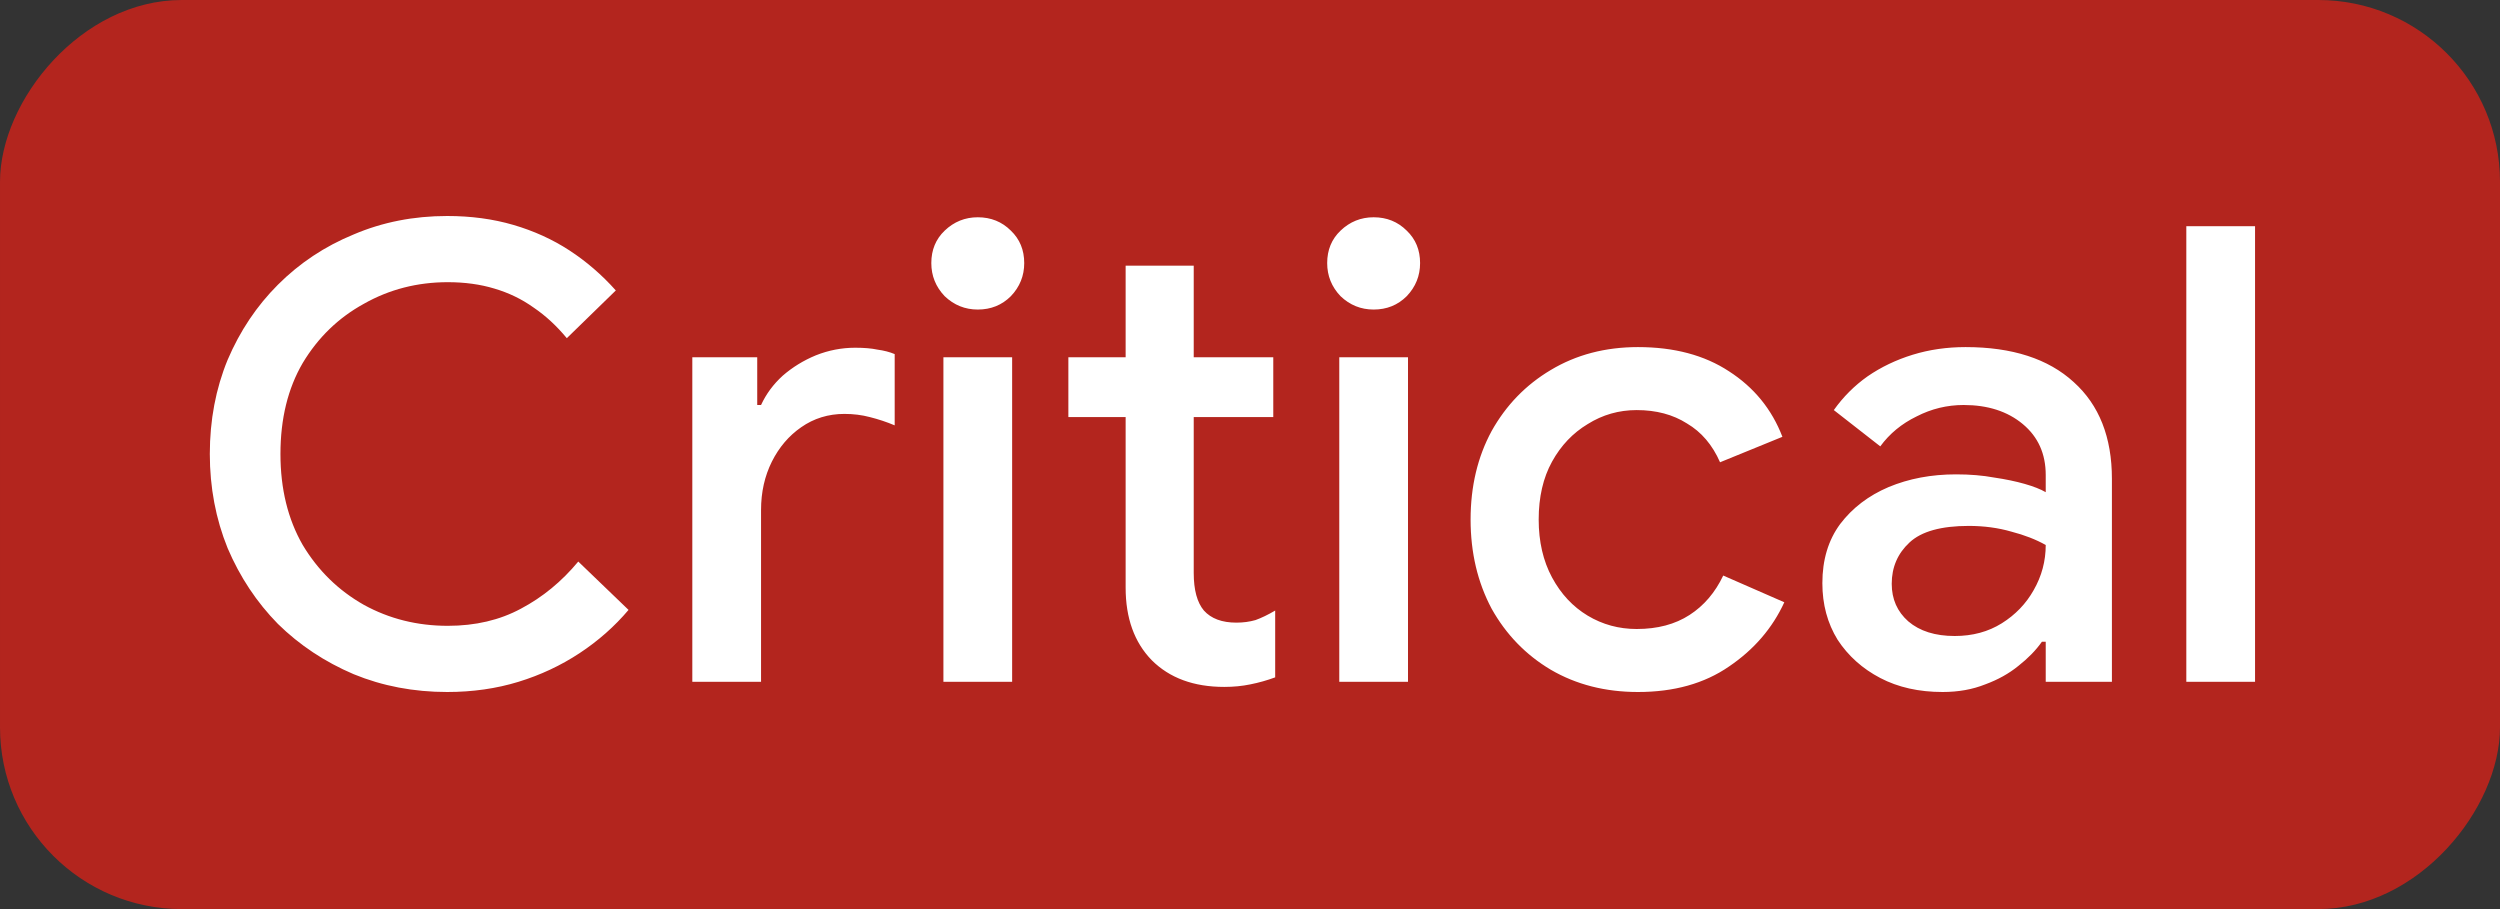
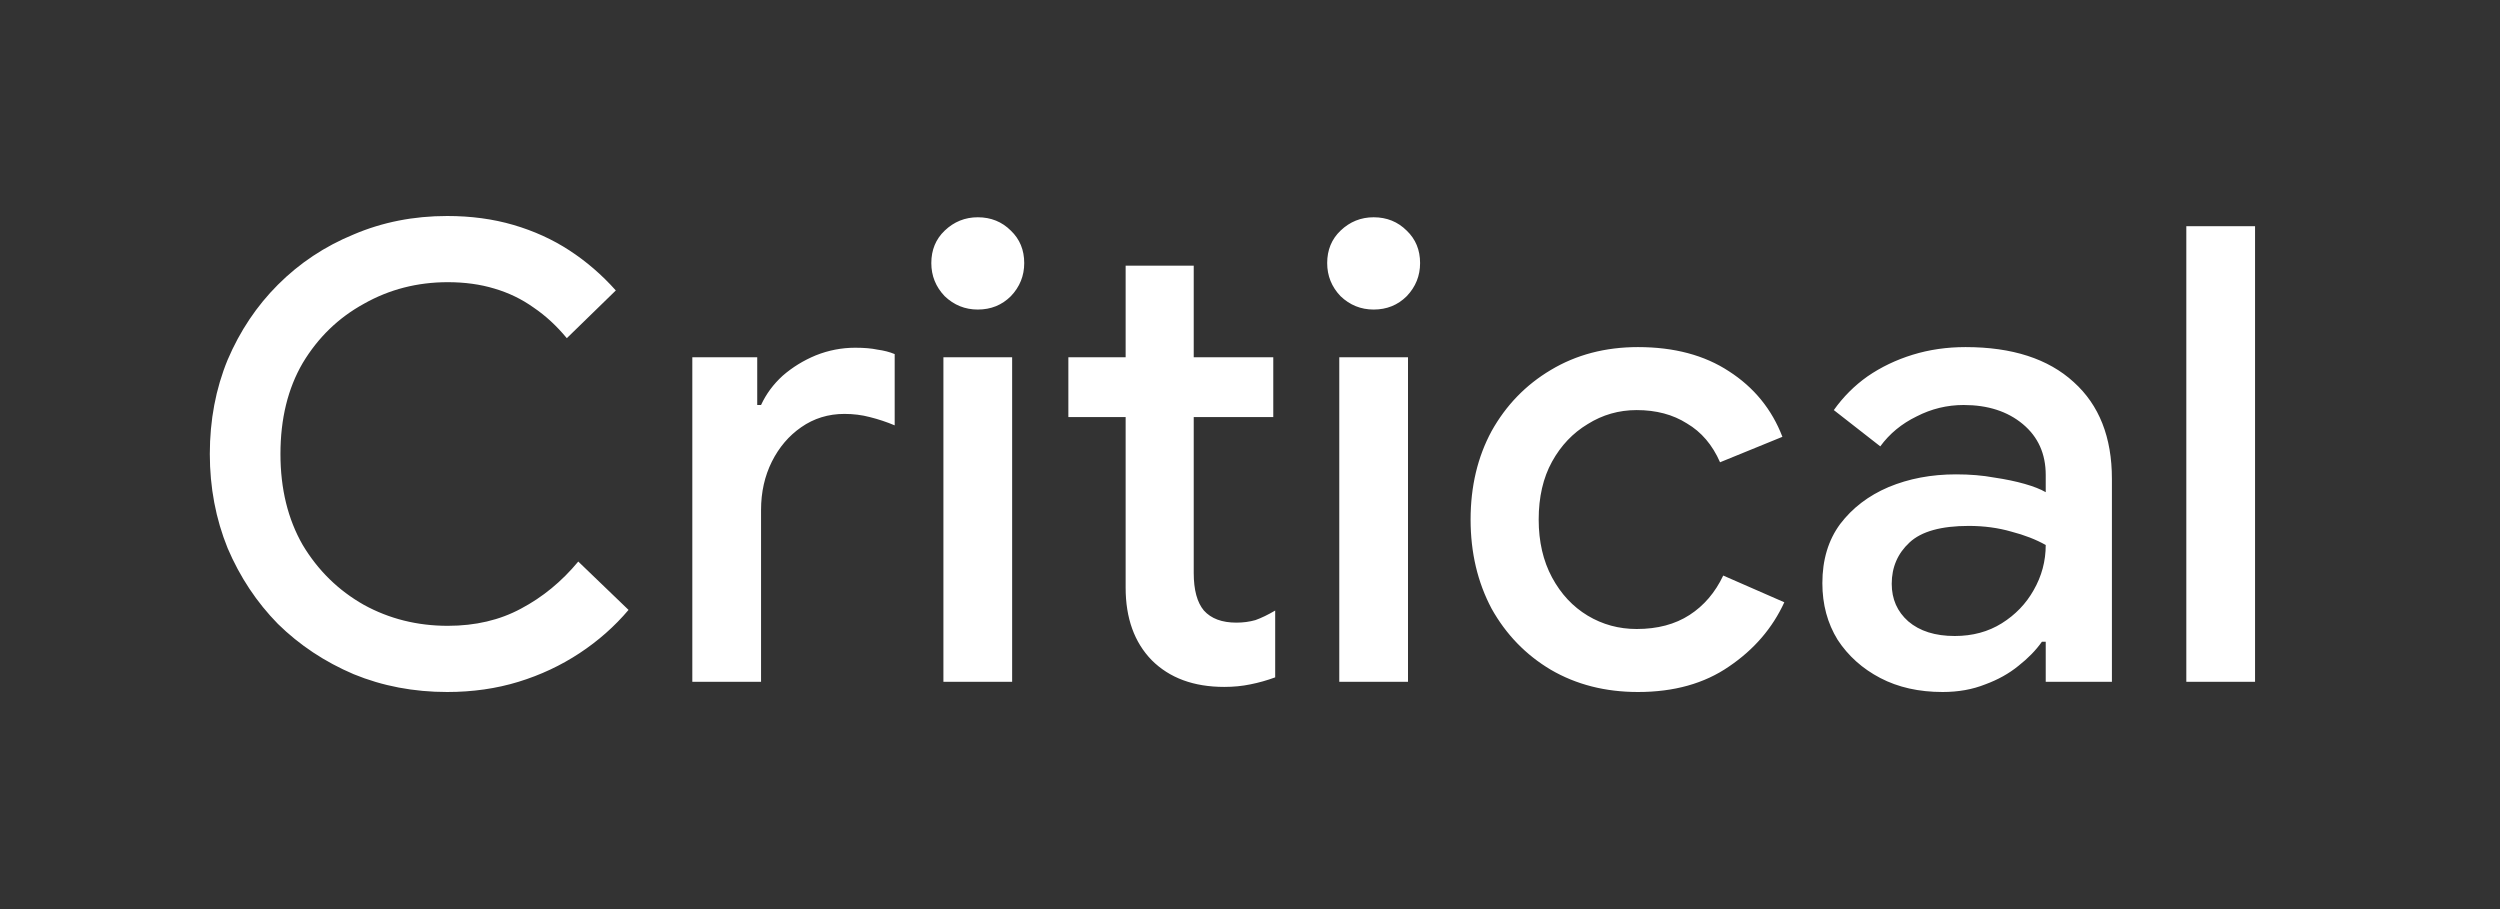
<svg xmlns="http://www.w3.org/2000/svg" width="55" height="20" viewBox="0 0 55 20" fill="none">
  <rect x="0" y="0" width="55" height="20" fill="#333333" stroke="none" />
-   <rect width="55" height="20" rx="4" transform="matrix(-1 0 0 1 55 0)" fill="#B3251E" />
  <path d="M9.838 15.224C9.101 15.224 8.415 15.093 7.78 14.832C7.145 14.561 6.59 14.193 6.114 13.726C5.647 13.25 5.279 12.695 5.008 12.06C4.747 11.416 4.616 10.725 4.616 9.988C4.616 9.241 4.747 8.551 5.008 7.916C5.279 7.281 5.647 6.731 6.114 6.264C6.59 5.788 7.145 5.419 7.78 5.158C8.415 4.887 9.101 4.752 9.838 4.752C10.361 4.752 10.846 4.817 11.294 4.948C11.742 5.079 12.153 5.265 12.526 5.508C12.899 5.751 13.24 6.045 13.548 6.39L12.47 7.44C12.246 7.169 12.003 6.945 11.742 6.768C11.481 6.581 11.191 6.441 10.874 6.348C10.566 6.255 10.225 6.208 9.852 6.208C9.18 6.208 8.564 6.367 8.004 6.684C7.444 6.992 6.996 7.426 6.66 7.986C6.333 8.546 6.17 9.213 6.17 9.988C6.17 10.753 6.333 11.421 6.66 11.99C6.996 12.55 7.444 12.989 8.004 13.306C8.564 13.614 9.18 13.768 9.852 13.768C10.459 13.768 10.995 13.642 11.462 13.39C11.938 13.138 12.358 12.793 12.722 12.354L13.828 13.418C13.52 13.782 13.161 14.099 12.75 14.37C12.339 14.641 11.891 14.851 11.406 15C10.921 15.149 10.398 15.224 9.838 15.224ZM15.231 15V7.86H16.659V8.91H16.743C16.855 8.667 17.014 8.453 17.219 8.266C17.434 8.079 17.677 7.93 17.947 7.818C18.227 7.706 18.517 7.65 18.815 7.65C19.011 7.65 19.175 7.664 19.305 7.692C19.445 7.711 19.571 7.743 19.683 7.79V9.358C19.506 9.283 19.324 9.223 19.137 9.176C18.96 9.129 18.773 9.106 18.577 9.106C18.223 9.106 17.905 9.204 17.625 9.4C17.355 9.587 17.14 9.839 16.981 10.156C16.823 10.473 16.743 10.828 16.743 11.22V15H15.231ZM20.755 15V7.86H22.267V15H20.755ZM21.511 6.81C21.231 6.81 20.988 6.712 20.783 6.516C20.587 6.311 20.489 6.068 20.489 5.788C20.489 5.499 20.587 5.261 20.783 5.074C20.988 4.878 21.231 4.78 21.511 4.78C21.8 4.78 22.043 4.878 22.239 5.074C22.435 5.261 22.533 5.499 22.533 5.788C22.533 6.068 22.435 6.311 22.239 6.516C22.043 6.712 21.8 6.81 21.511 6.81ZM23.504 9.176V7.86H24.764V5.844H26.262V7.86H28.012V9.176H26.262V12.606C26.262 12.979 26.337 13.255 26.486 13.432C26.645 13.609 26.883 13.698 27.2 13.698C27.35 13.698 27.49 13.679 27.62 13.642C27.751 13.595 27.896 13.525 28.054 13.432V14.902C27.877 14.967 27.695 15.019 27.508 15.056C27.331 15.093 27.14 15.112 26.934 15.112C26.262 15.112 25.73 14.916 25.338 14.524C24.956 14.132 24.764 13.6 24.764 12.928V9.176H23.504ZM29.464 15V7.86H30.976V15H29.464ZM30.22 6.81C29.94 6.81 29.697 6.712 29.492 6.516C29.296 6.311 29.198 6.068 29.198 5.788C29.198 5.499 29.296 5.261 29.492 5.074C29.697 4.878 29.94 4.78 30.22 4.78C30.509 4.78 30.752 4.878 30.948 5.074C31.144 5.261 31.242 5.499 31.242 5.788C31.242 6.068 31.144 6.311 30.948 6.516C30.752 6.712 30.509 6.81 30.22 6.81ZM36.035 15.224C35.317 15.224 34.677 15.061 34.117 14.734C33.567 14.407 33.133 13.959 32.815 13.39C32.507 12.811 32.353 12.158 32.353 11.43C32.353 10.702 32.507 10.053 32.815 9.484C33.133 8.915 33.567 8.467 34.117 8.14C34.677 7.804 35.317 7.636 36.035 7.636C36.829 7.636 37.496 7.813 38.037 8.168C38.588 8.523 38.98 9.003 39.213 9.61L37.841 10.17C37.673 9.787 37.431 9.503 37.113 9.316C36.805 9.12 36.437 9.022 36.007 9.022C35.615 9.022 35.256 9.125 34.929 9.33C34.603 9.526 34.341 9.801 34.145 10.156C33.949 10.511 33.851 10.935 33.851 11.43C33.851 11.915 33.949 12.34 34.145 12.704C34.341 13.068 34.603 13.348 34.929 13.544C35.256 13.74 35.615 13.838 36.007 13.838C36.465 13.838 36.852 13.735 37.169 13.53C37.487 13.325 37.734 13.035 37.911 12.662L39.255 13.25C38.994 13.819 38.588 14.291 38.037 14.664C37.496 15.037 36.829 15.224 36.035 15.224ZM42.738 15.224C42.215 15.224 41.758 15.121 41.366 14.916C40.974 14.711 40.661 14.431 40.428 14.076C40.204 13.712 40.092 13.297 40.092 12.83C40.092 12.317 40.222 11.883 40.484 11.528C40.754 11.173 41.109 10.903 41.548 10.716C41.996 10.529 42.49 10.436 43.032 10.436C43.34 10.436 43.62 10.459 43.872 10.506C44.124 10.543 44.348 10.59 44.544 10.646C44.74 10.702 44.894 10.763 45.006 10.828V10.45C45.006 9.983 44.838 9.61 44.502 9.33C44.166 9.05 43.732 8.91 43.2 8.91C42.836 8.91 42.49 8.994 42.164 9.162C41.837 9.321 41.571 9.54 41.366 9.82L40.344 9.022C40.549 8.733 40.796 8.485 41.086 8.28C41.384 8.075 41.716 7.916 42.08 7.804C42.444 7.692 42.831 7.636 43.242 7.636C44.268 7.636 45.062 7.893 45.622 8.406C46.182 8.91 46.462 9.619 46.462 10.534V15H45.006V14.118H44.922C44.791 14.305 44.618 14.482 44.404 14.65C44.198 14.818 43.956 14.953 43.676 15.056C43.396 15.168 43.083 15.224 42.738 15.224ZM43.004 13.992C43.396 13.992 43.741 13.899 44.04 13.712C44.338 13.525 44.572 13.283 44.74 12.984C44.917 12.676 45.006 12.345 45.006 11.99C44.791 11.869 44.539 11.771 44.25 11.696C43.96 11.612 43.648 11.57 43.312 11.57C42.705 11.57 42.271 11.691 42.01 11.934C41.748 12.177 41.618 12.48 41.618 12.844C41.618 13.18 41.739 13.455 41.982 13.67C42.234 13.885 42.574 13.992 43.004 13.992ZM48.099 15V4.976H49.611V15H48.099Z" fill="white" />
</svg>